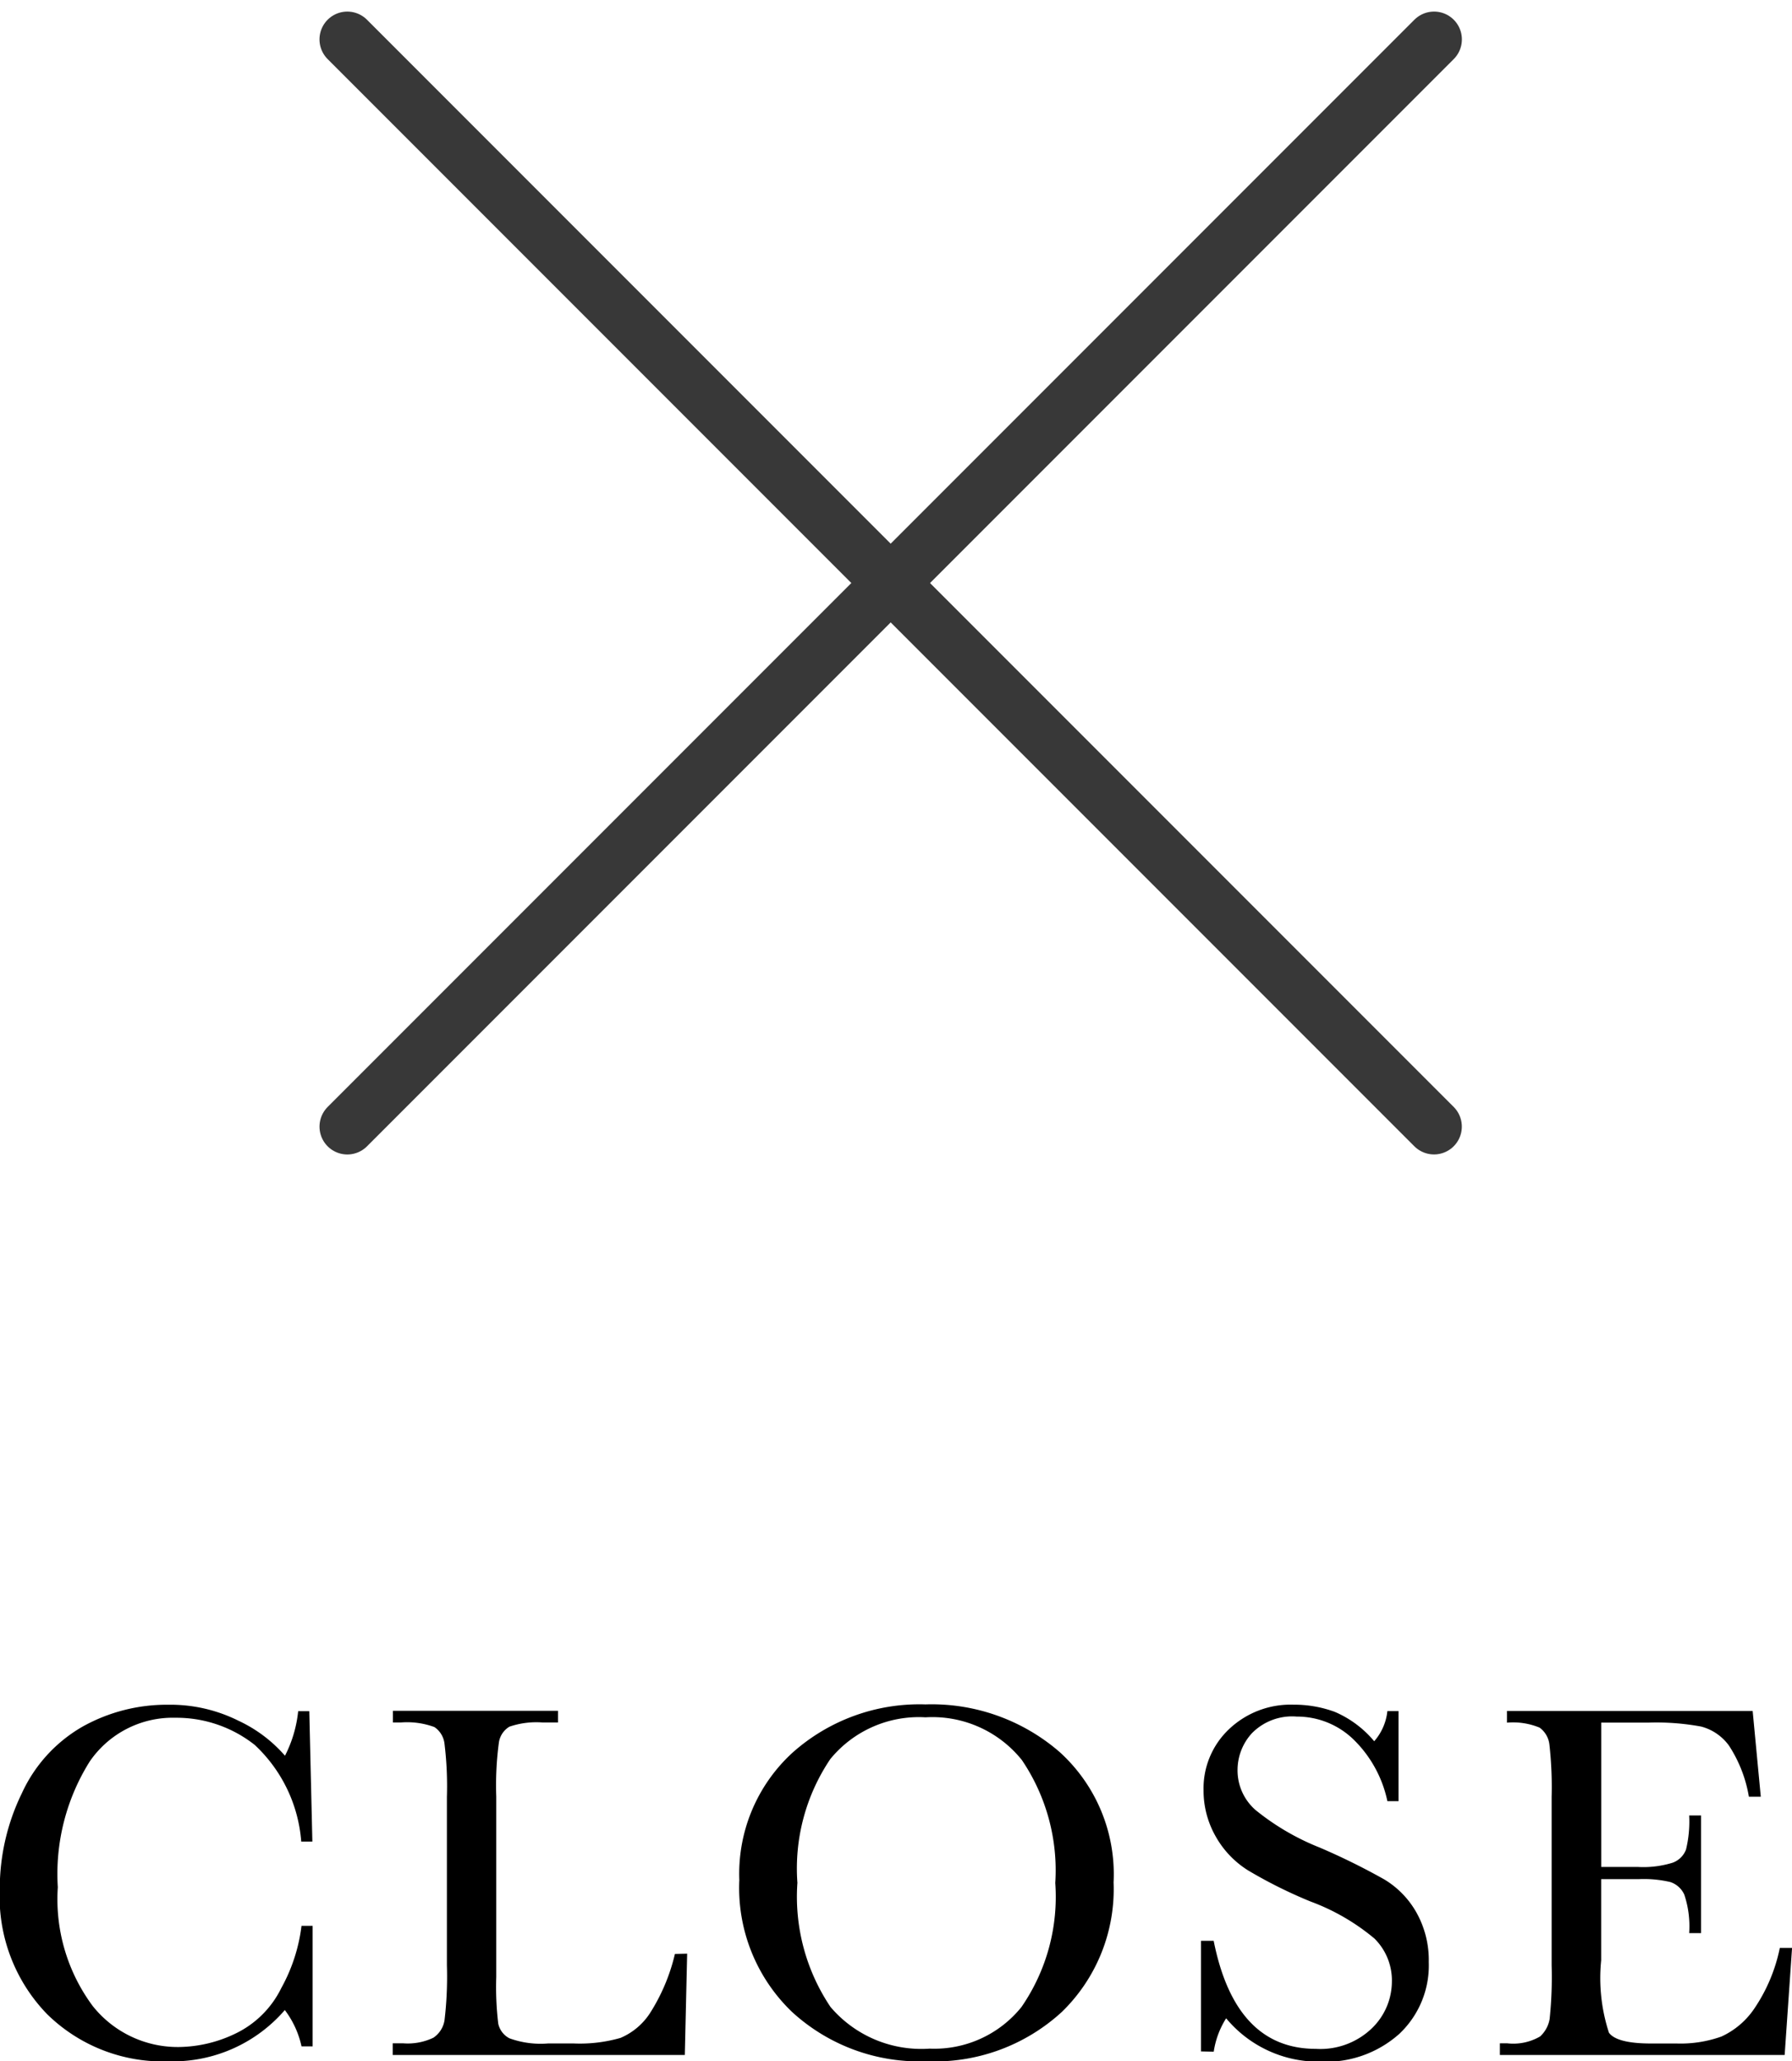
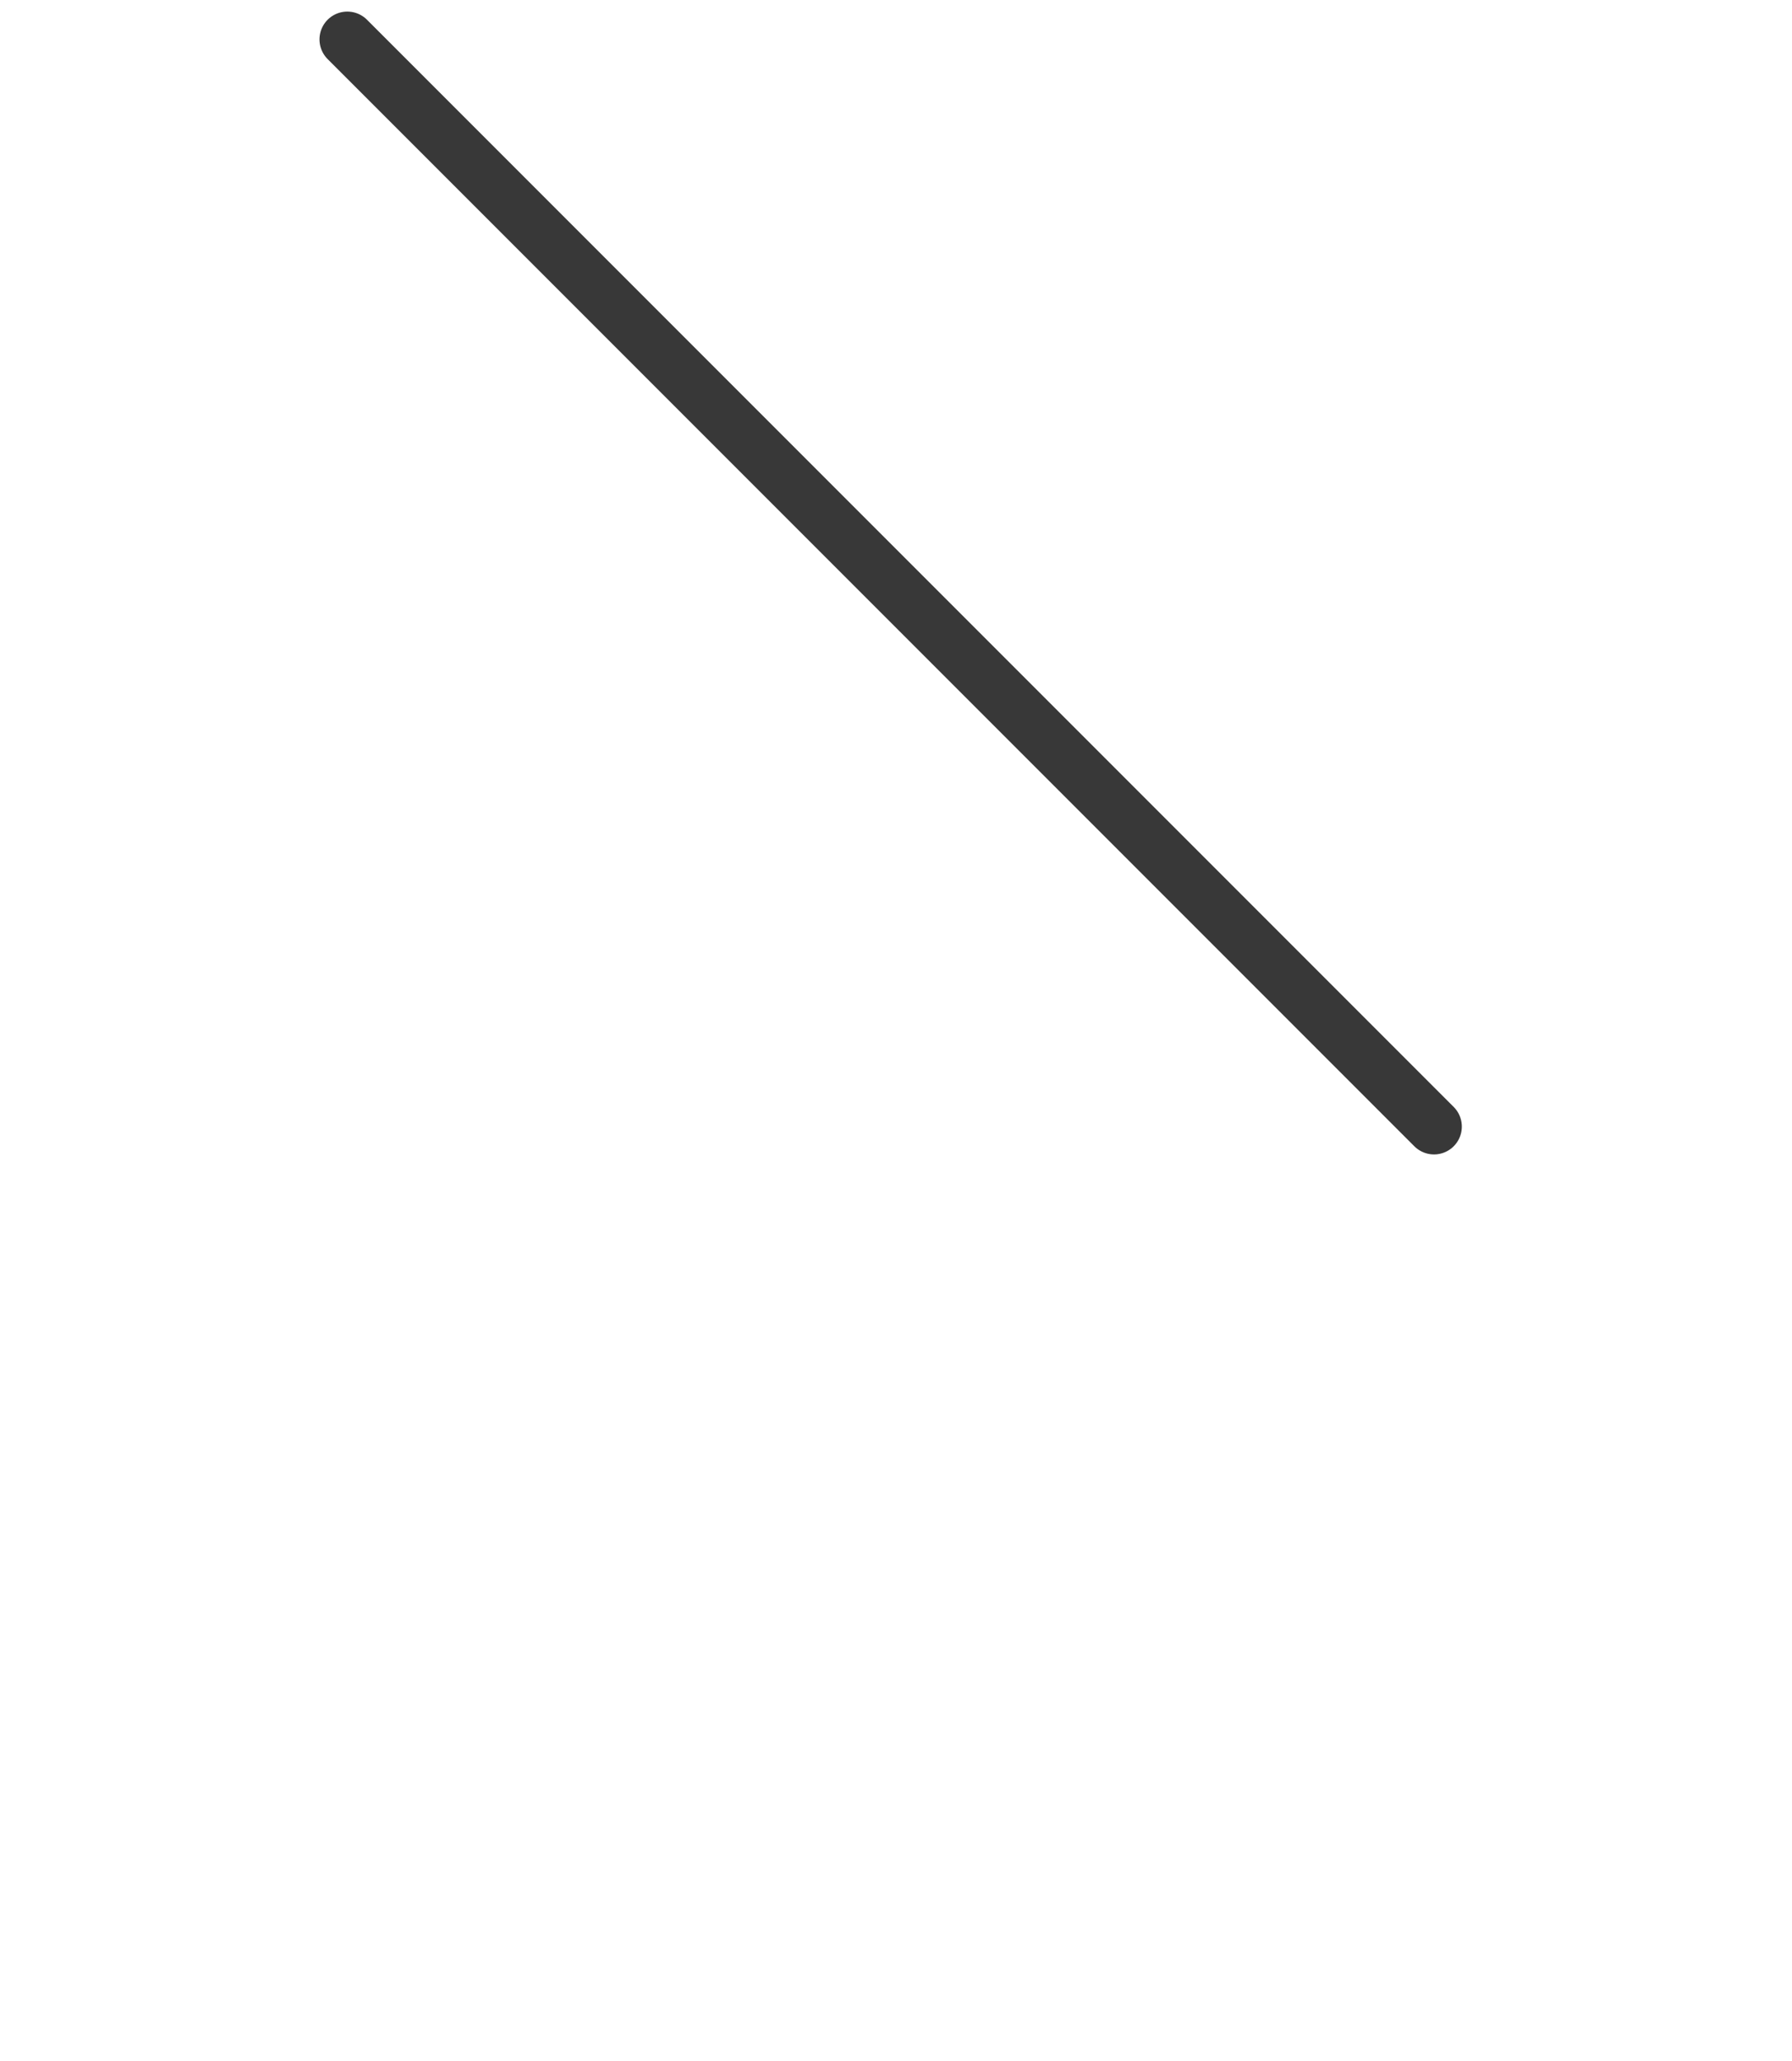
<svg xmlns="http://www.w3.org/2000/svg" width="32.207" height="37.031" viewBox="0 0 32.207 37.031">
  <g id="グループ_107224" data-name="グループ 107224" transform="translate(-1065.262 -194.296)">
    <line id="線_2039" data-name="線 2039" x2="27.621" transform="translate(1071.504 195.004) rotate(45)" fill="none" stroke="#383838" stroke-linecap="round" stroke-width="1" />
-     <line id="線_2040" data-name="線 2040" x2="27.622" transform="translate(1091.036 195.004) rotate(135)" fill="none" stroke="#383838" stroke-linecap="round" stroke-width="1" />
-     <path id="パス_195898" data-name="パス 195898" d="M-10.589-7.32h.2v2.165h-.2a1.66,1.66,0,0,0-.3-.652,2.659,2.659,0,0,1-2.083.921,2.968,2.968,0,0,1-2.19-.848,3.026,3.026,0,0,1-.85-2.242A3.9,3.9,0,0,1-15.616-9.7a2.648,2.648,0,0,1,1.094-1.2,3.106,3.106,0,0,1,1.54-.392,2.74,2.74,0,0,1,1.255.285,2.517,2.517,0,0,1,.841.631,2.256,2.256,0,0,0,.237-.8h.2l.055,2.342h-.2a2.649,2.649,0,0,0-.836-1.736,2.269,2.269,0,0,0-1.424-.488,1.809,1.809,0,0,0-1.543.788,3.8,3.8,0,0,0-.572,2.256,3.22,3.22,0,0,0,.624,2.13,1.952,1.952,0,0,0,1.554.741,2.4,2.4,0,0,0,1.016-.242,1.771,1.771,0,0,0,.823-.818A3.069,3.069,0,0,0-10.589-7.32Zm6.931.5L-3.7-5h-5.25v-.21h.182a1.07,1.07,0,0,0,.549-.1.465.465,0,0,0,.2-.312,6.611,6.611,0,0,0,.043-.987v-3.03a6.282,6.282,0,0,0-.043-.952.417.417,0,0,0-.182-.3,1.42,1.42,0,0,0-.608-.082h-.137v-.21h2.967v.21h-.273a1.5,1.5,0,0,0-.6.075.4.4,0,0,0-.189.28,5.8,5.8,0,0,0-.048.975V-6.4a5.525,5.525,0,0,0,.036.838.389.389,0,0,0,.2.262,1.639,1.639,0,0,0,.695.093H-5.7a2.645,2.645,0,0,0,.845-.1,1.183,1.183,0,0,0,.524-.437,3.425,3.425,0,0,0,.453-1.071Zm.938-1.312a2.947,2.947,0,0,1,.957-2.3,3.426,3.426,0,0,1,2.388-.866,3.509,3.509,0,0,1,2.413.857A2.962,2.962,0,0,1,4.006-8.1a3.073,3.073,0,0,1-.927,2.324,3.38,3.38,0,0,1-2.44.889,3.381,3.381,0,0,1-2.415-.889A3.085,3.085,0,0,1-2.721-8.131Zm1.044.032a3.547,3.547,0,0,0,.595,2.238A2.142,2.142,0,0,0,.7-5.114a2.011,2.011,0,0,0,1.65-.747A3.482,3.482,0,0,0,2.958-8.09a3.535,3.535,0,0,0-.6-2.208,2.061,2.061,0,0,0-1.732-.768,2.056,2.056,0,0,0-1.711.75A3.515,3.515,0,0,0-1.677-8.1ZM5.577-5.064V-7.051h.228q.387,1.941,1.836,1.941a1.336,1.336,0,0,0,1.009-.371,1.171,1.171,0,0,0,.358-.832,1.058,1.058,0,0,0-.314-.779,3.888,3.888,0,0,0-1.148-.665,8.438,8.438,0,0,1-1.121-.558,1.7,1.7,0,0,1-.59-.622,1.659,1.659,0,0,1-.212-.816,1.463,1.463,0,0,1,.458-1.1,1.607,1.607,0,0,1,1.16-.44,2.118,2.118,0,0,1,.738.128,1.889,1.889,0,0,1,.711.529.977.977,0,0,0,.237-.542h.2v1.618h-.2a2.17,2.17,0,0,0-.613-1.112A1.457,1.457,0,0,0,7.3-11.079a1.012,1.012,0,0,0-.809.3.98.98,0,0,0-.257.654.945.945,0,0,0,.324.725,4.406,4.406,0,0,0,1.153.674,11.961,11.961,0,0,1,1.16.572,1.619,1.619,0,0,1,.581.6,1.75,1.75,0,0,1,.219.884,1.689,1.689,0,0,1-.529,1.29,1.979,1.979,0,0,1-1.413.5,2.156,2.156,0,0,1-1.7-.779,1.549,1.549,0,0,0-.223.6Zm10.4-1.859H16.2L16.067-5H10.949v-.21h.128a.957.957,0,0,0,.595-.123.553.553,0,0,0,.171-.312,7.224,7.224,0,0,0,.036-.964v-3.03a6.877,6.877,0,0,0-.039-.93.436.436,0,0,0-.178-.312,1.249,1.249,0,0,0-.586-.089v-.21h4.416l.146,1.54h-.214a2.411,2.411,0,0,0-.358-.918.9.9,0,0,0-.5-.342,4.419,4.419,0,0,0-.939-.071h-.857v2.593h.656a1.777,1.777,0,0,0,.631-.077.405.405,0,0,0,.237-.235,2.132,2.132,0,0,0,.057-.613h.214v2.114h-.214a1.8,1.8,0,0,0-.087-.69.418.418,0,0,0-.253-.228,2.1,2.1,0,0,0-.563-.052h-.679V-6.7A3.166,3.166,0,0,0,12.909-5.4q.141.194.761.194h.46a2.189,2.189,0,0,0,.8-.125,1.435,1.435,0,0,0,.6-.515A3.01,3.01,0,0,0,15.98-6.923Z" transform="translate(1081.27 236.213)" />
  </g>
</svg>